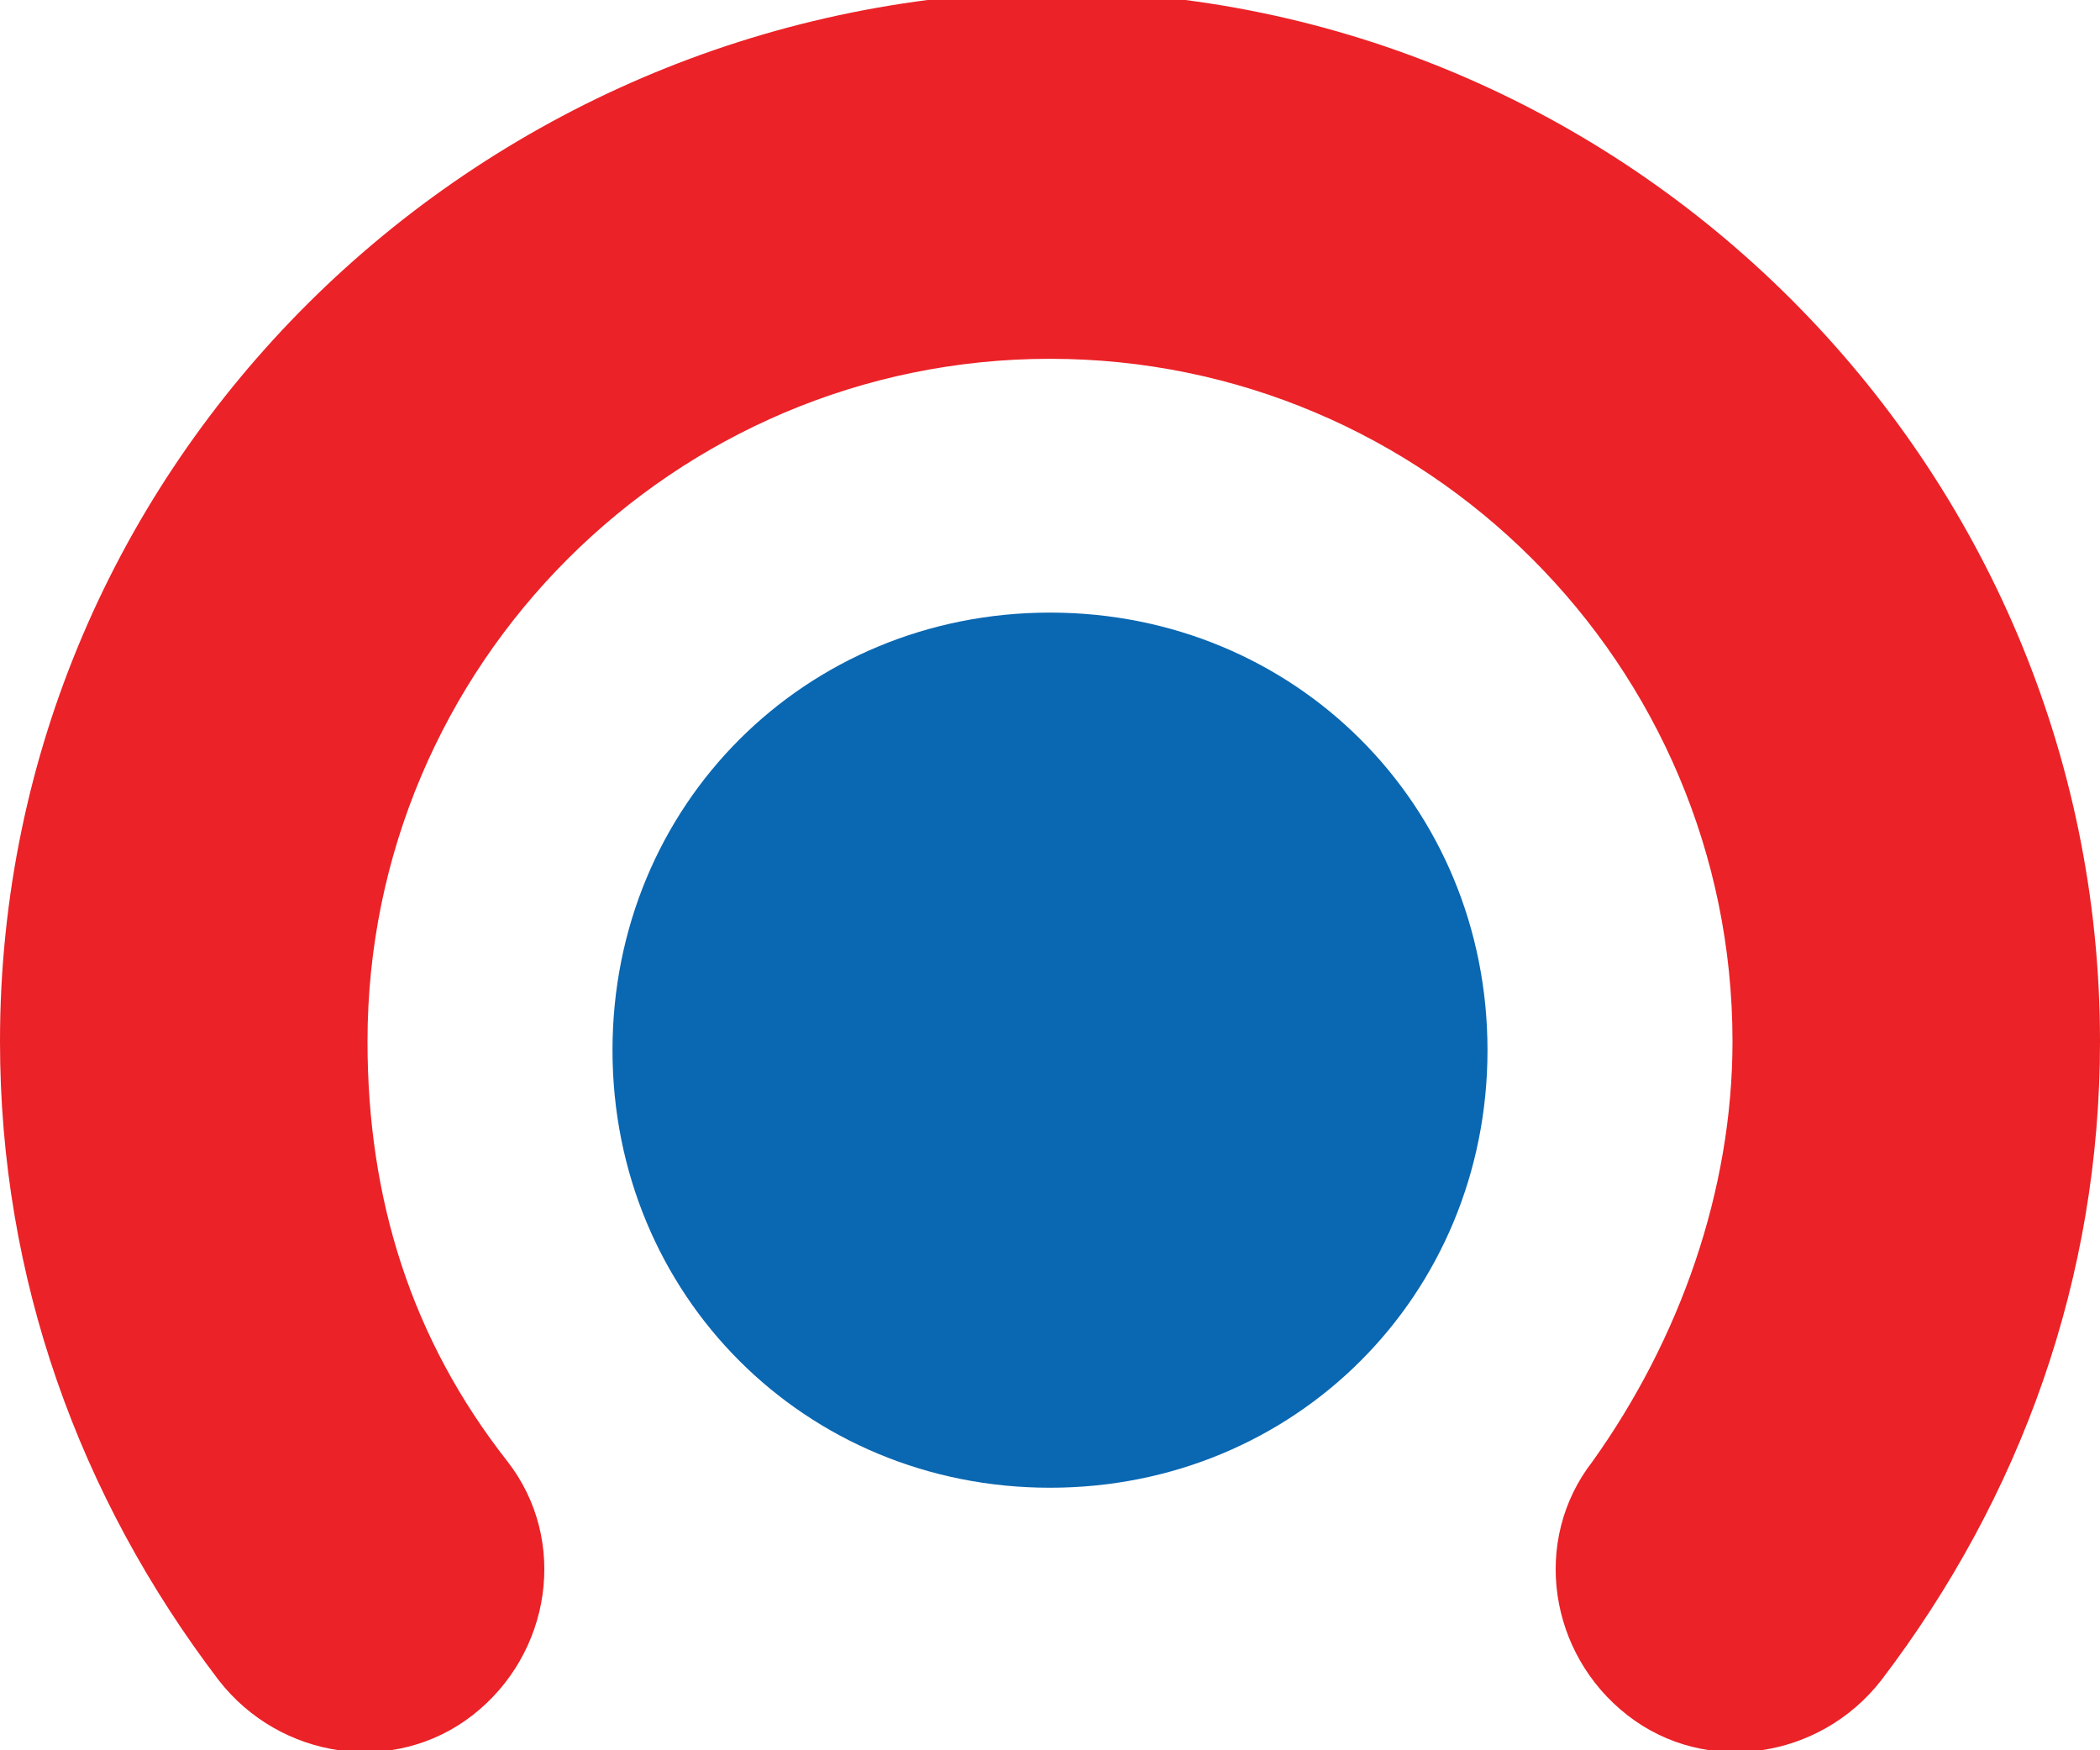
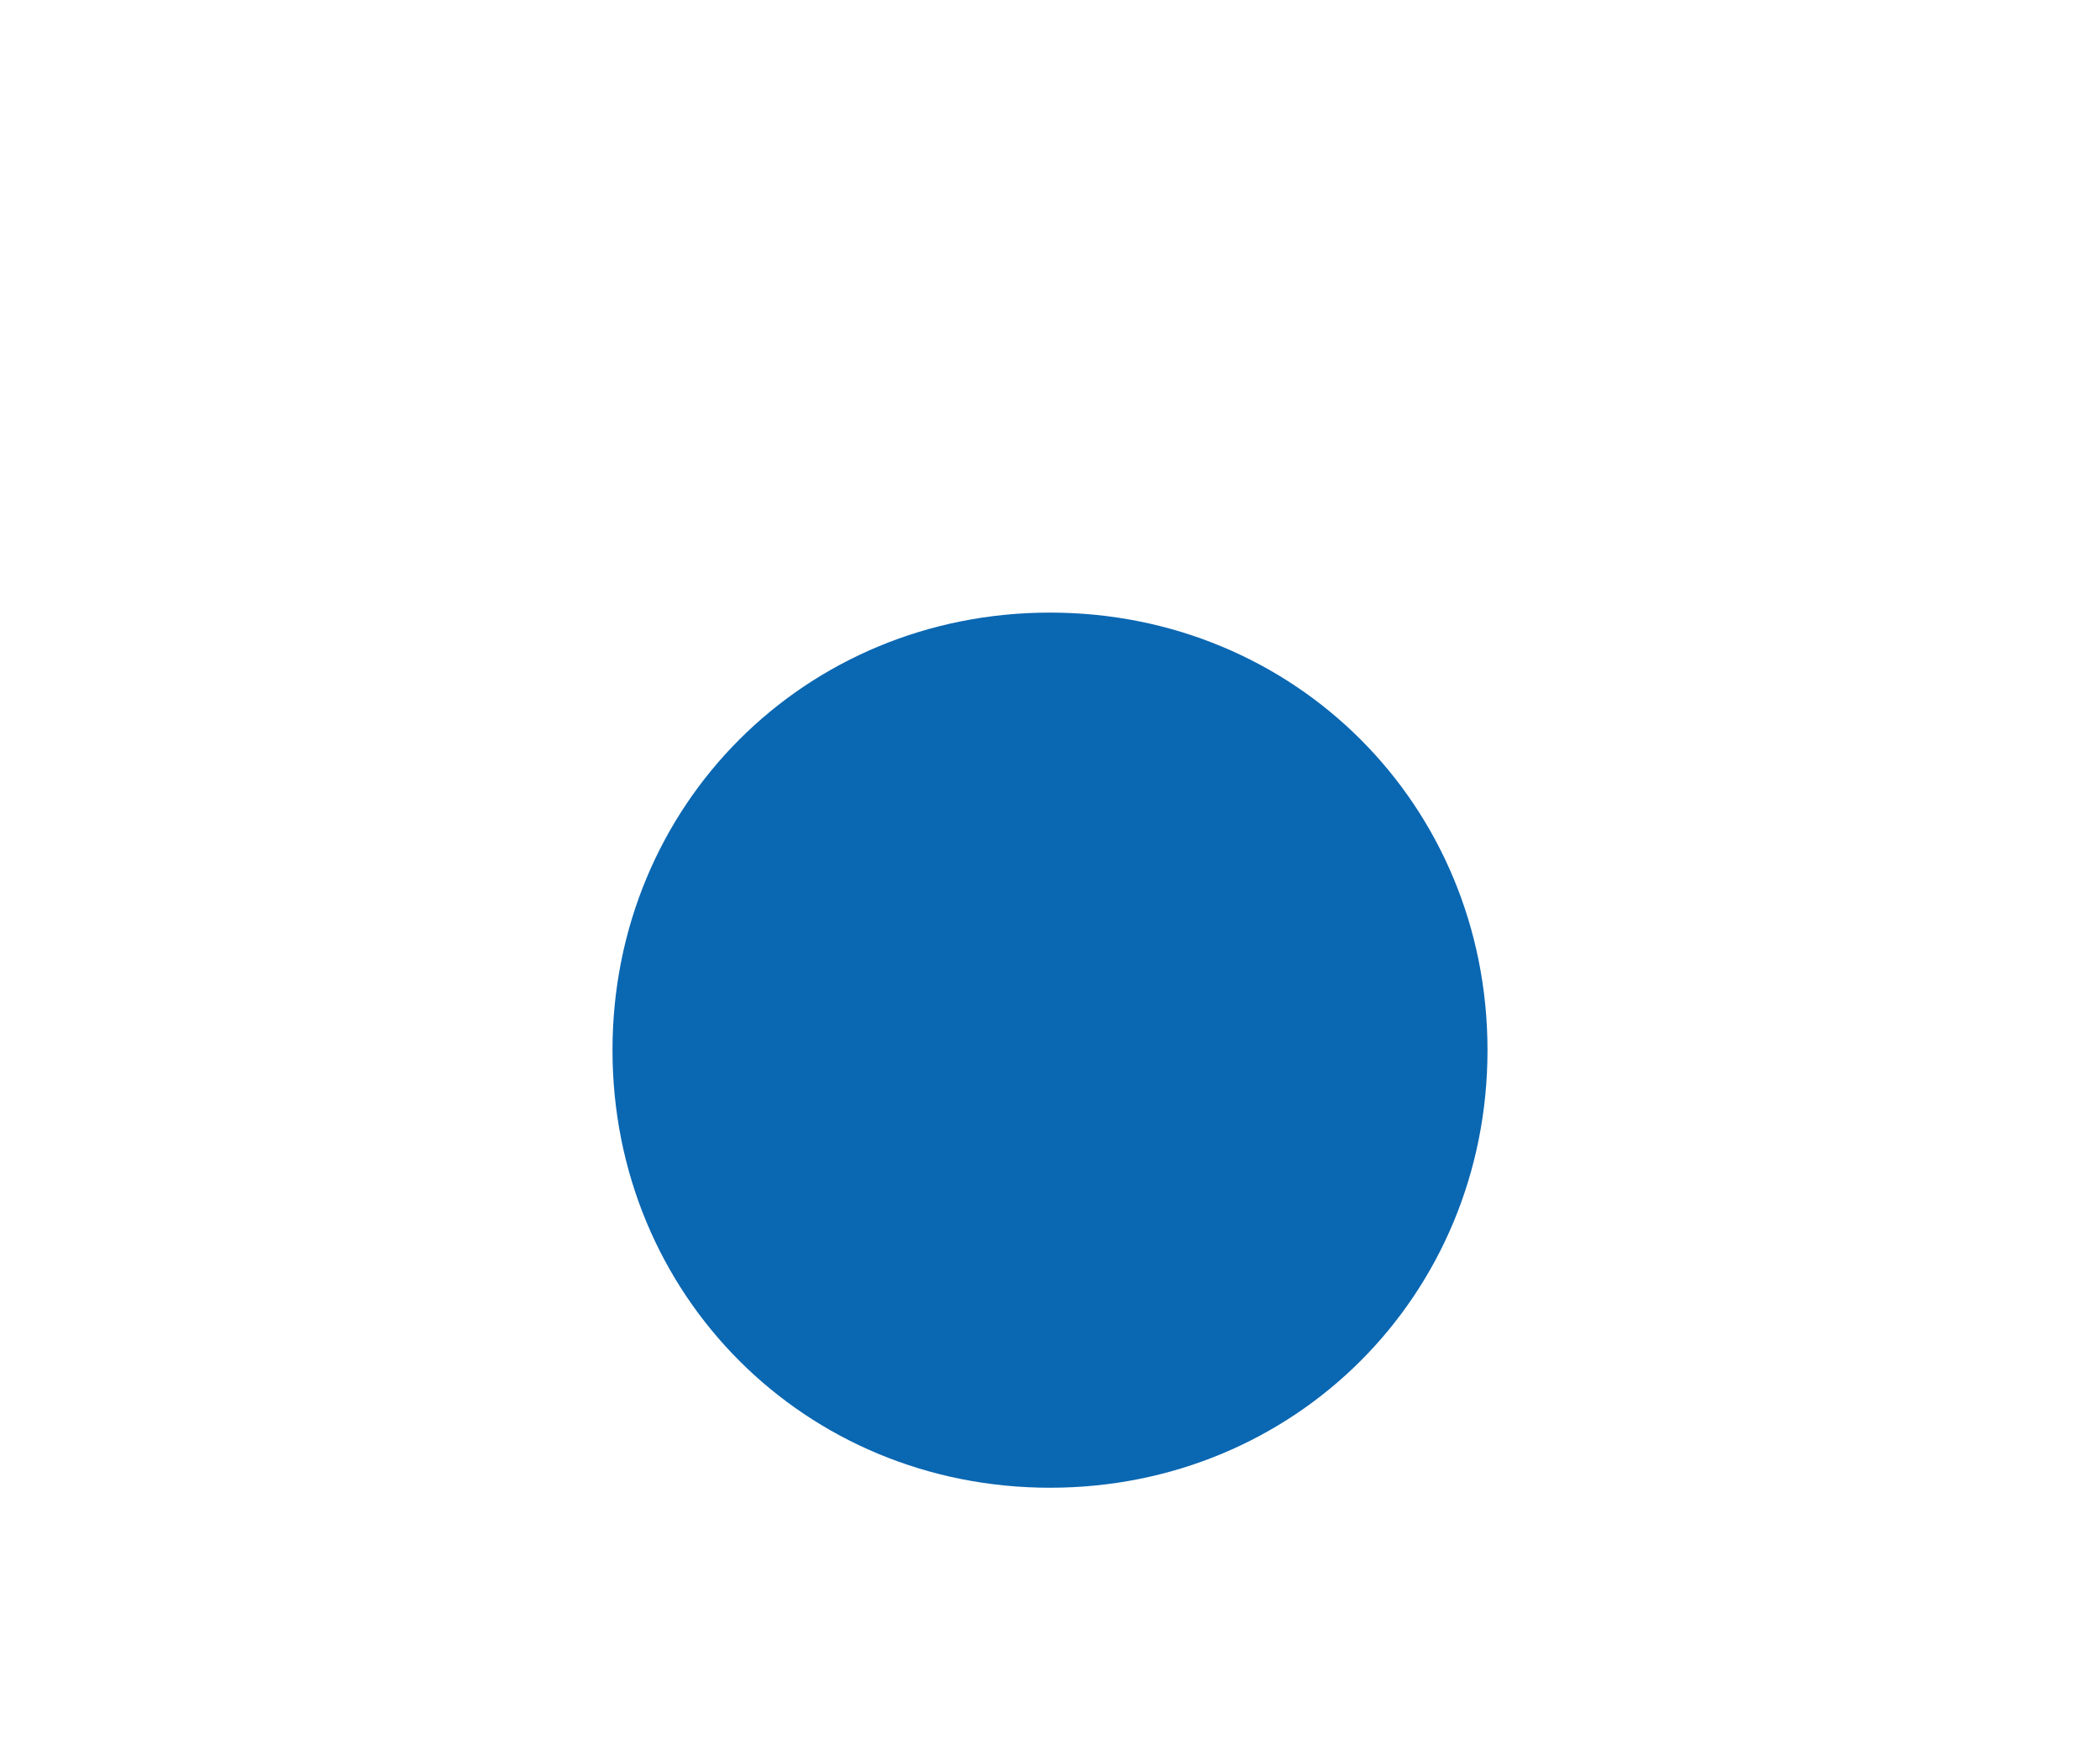
<svg xmlns="http://www.w3.org/2000/svg" version="1.1" id="Layer_1" x="0px" y="0px" viewBox="0 0 24 20" enable-background="new 0 0 24 20" xml:space="preserve">
  <g>
-     <path fill="#EB2227" d="M5.8,16.7c-1.1-1.4-1.6-3-1.6-4.8c0-4.3,3.5-7.8,7.8-7.8s7.8,3.5,7.8,7.8c0,1.7-0.6,3.4-1.6,4.8   c-0.7,0.9-0.5,2.2,0.4,2.9c0.9,0.7,2.2,0.5,2.9-0.4c1.6-2.1,2.5-4.6,2.5-7.3c0-6.6-5.4-12-12-12C5.4,0,0,5.3,0,11.9   c0,2.7,0.9,5.2,2.5,7.3c0.7,0.9,2,1.1,2.9,0.4C6.3,18.9,6.5,17.6,5.8,16.7L5.8,16.7z" />
-     <path fill="#0A67B2" d="M7,12c0-2.8,2.2-5,5-5s5,2.2,5,5s-2.2,5-5,5S7,14.8,7,12L7,12z" />
+     <path fill="#0A67B2" d="M7,12c0-2.8,2.2-5,5-5s5,2.2,5,5s-2.2,5-5,5S7,14.8,7,12z" />
  </g>
</svg>